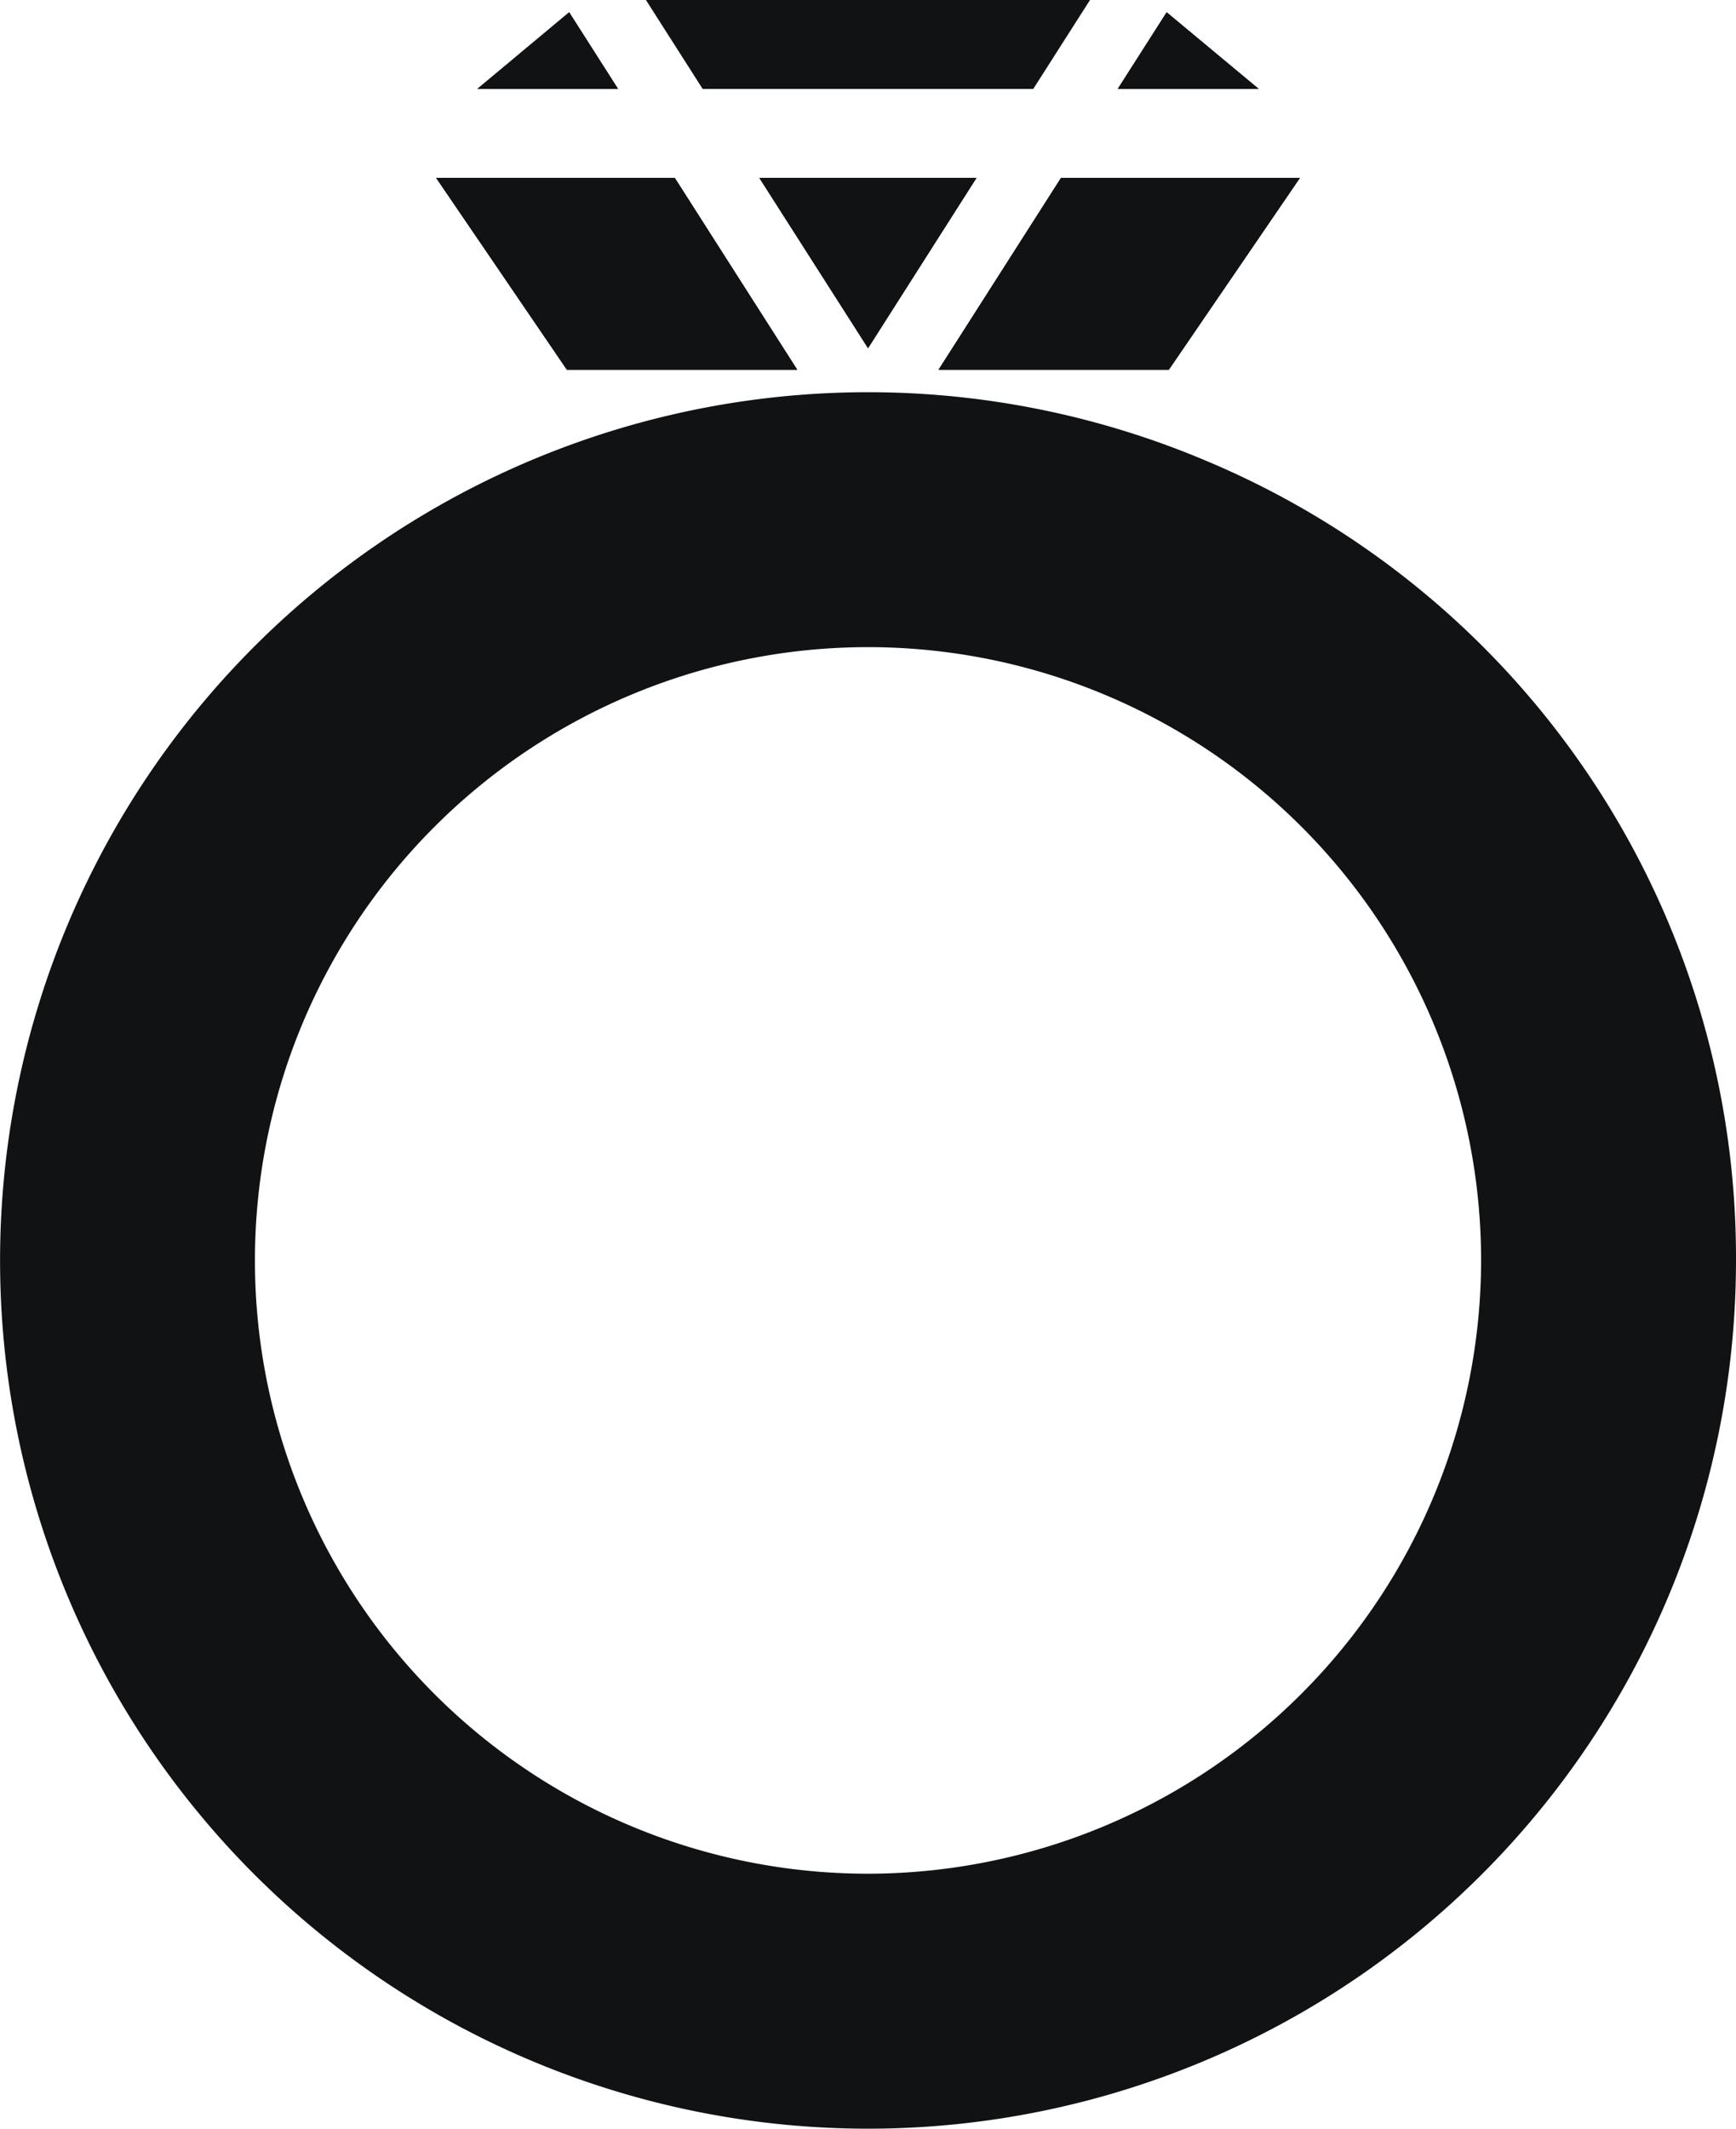
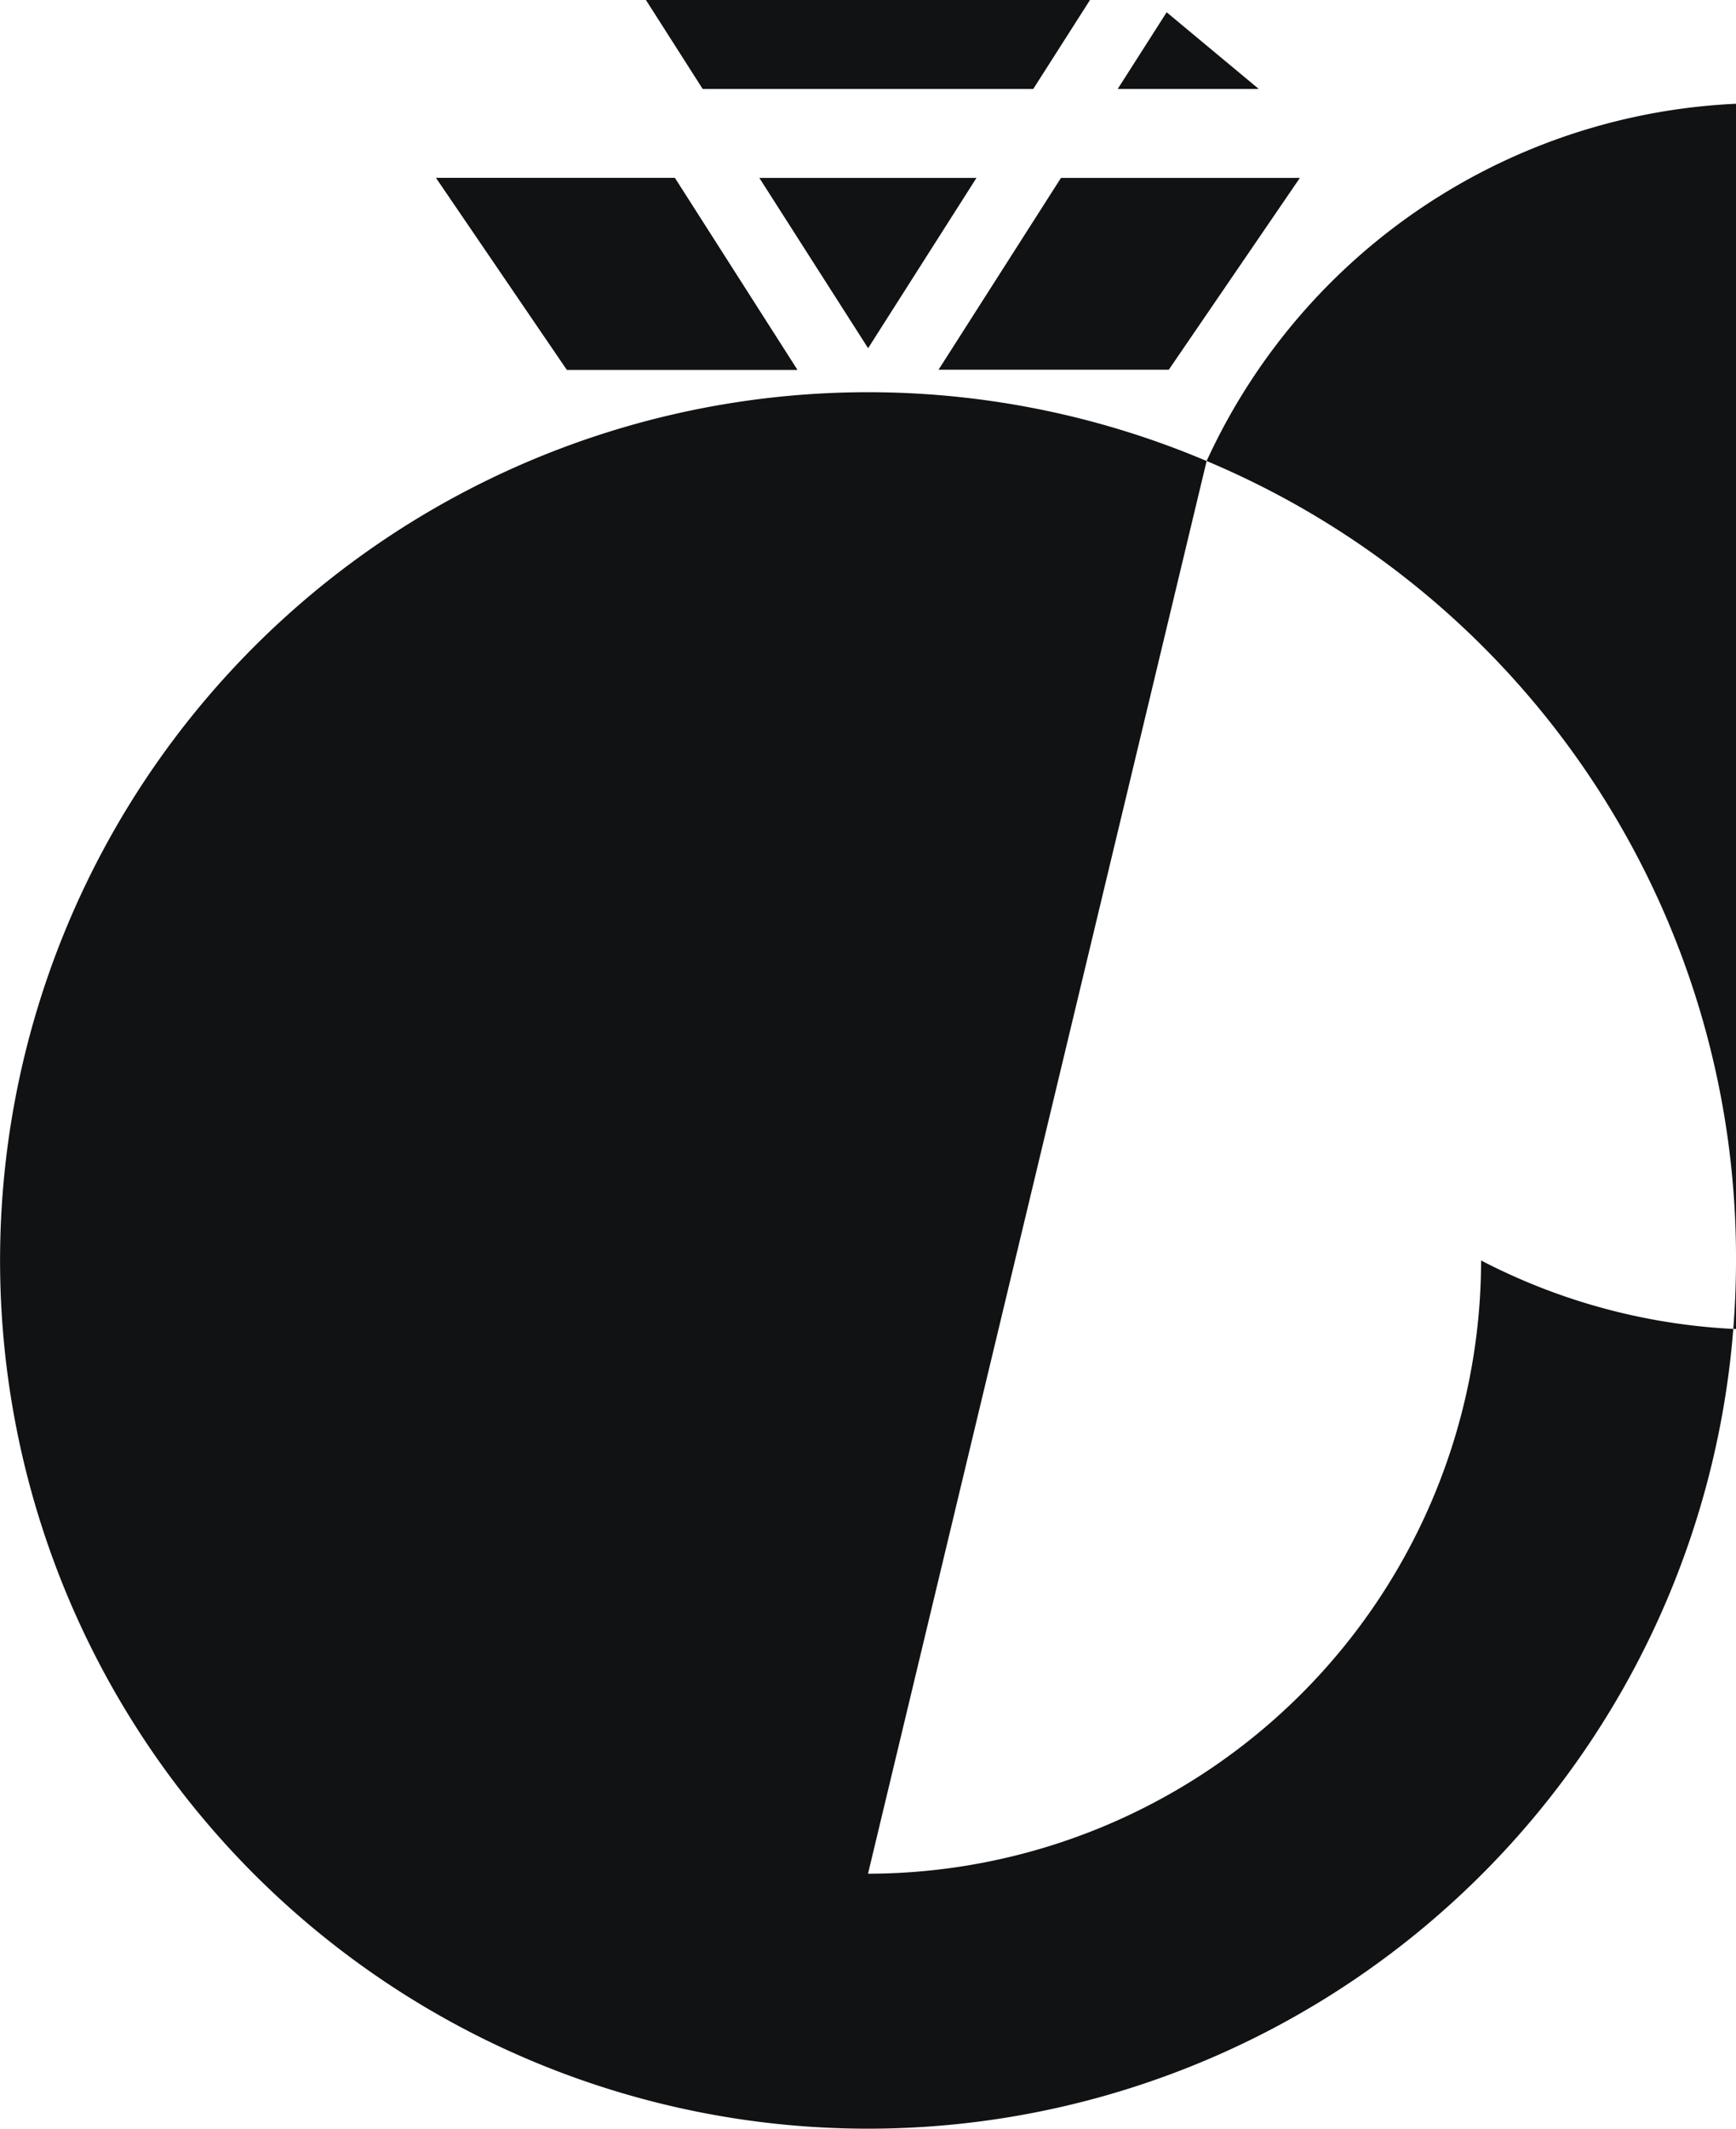
<svg xmlns="http://www.w3.org/2000/svg" width="71.517" height="87.667" viewBox="0 0 71.517 87.667">
  <defs>
    <style>.a{fill:#101214;}</style>
  </defs>
  <g transform="translate(0 0)">
    <path class="a" d="M39.876,4.736l-5.4,7.9H24.99l5.044-7.9Z" transform="translate(13.674 2.591)" />
-     <path class="a" d="M29.761,3.485h5.81L31.777.327Z" transform="translate(16.285 0.178)" />
    <path class="a" d="M29.164,4.736,24.7,11.75,20.219,4.736Z" transform="translate(11.063 2.591)" />
    <path class="a" d="M21.447,4.736l5.044,7.9H17l-5.387-7.9Z" transform="translate(6.354 2.591)" />
-     <path class="a" d="M20.219,4.736l4.476,7.013,4.47-7.013Z" transform="translate(11.063 2.591)" />
-     <path class="a" d="M12.708,3.485h5.8L16.494.327Z" transform="translate(6.953 0.178)" />
    <path class="a" d="M11.613,4.736,17,12.639h9.489l-5.044-7.9Z" transform="translate(6.354 2.591)" />
    <path class="a" d="M29.761,3.485h5.81L31.777.327Z" transform="translate(16.285 0.178)" />
-     <path class="a" d="M24.99,12.639h9.489l5.4-7.9H30.034Z" transform="translate(13.674 2.591)" />
-     <path class="a" d="M49.709,13.275A35.757,35.757,0,1,0,71.517,46.2,35.582,35.582,0,0,0,49.709,13.275M35.759,71.455A25.257,25.257,0,1,1,61.016,46.2,25.286,25.286,0,0,1,35.759,71.455" transform="translate(0 5.711)" />
+     <path class="a" d="M49.709,13.275A35.757,35.757,0,1,0,71.517,46.2,35.582,35.582,0,0,0,49.709,13.275A25.257,25.257,0,1,1,61.016,46.2,25.286,25.286,0,0,1,35.759,71.455" transform="translate(0 5.711)" />
    <path class="a" d="M33.156,3.664,35.494,0H17.2l2.338,3.664Z" transform="translate(9.41)" />
-     <path class="a" d="M16.494.327,18.51,3.485h-5.8Z" transform="translate(6.954 0.179)" />
  </g>
</svg>